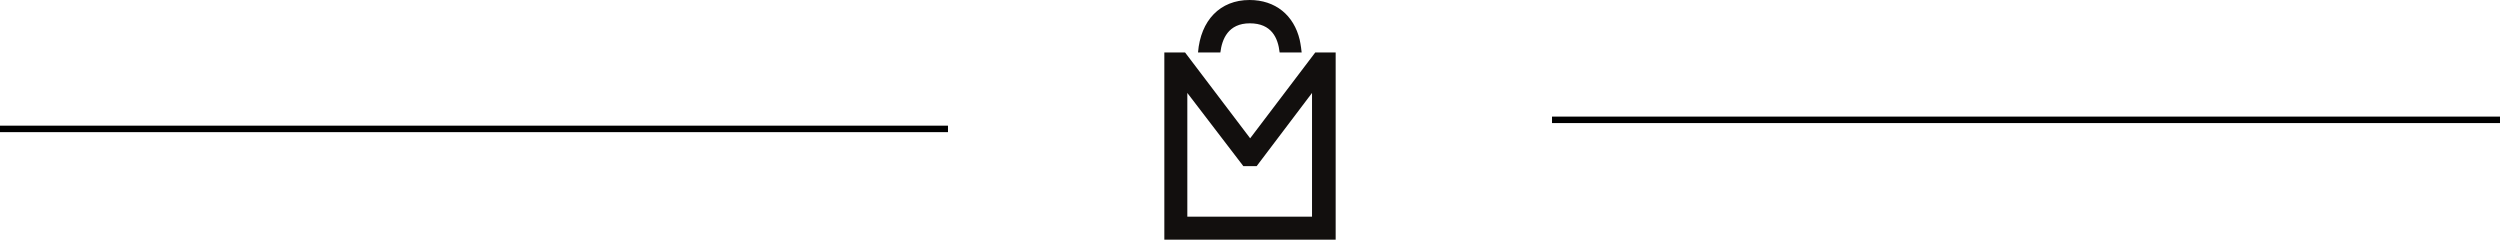
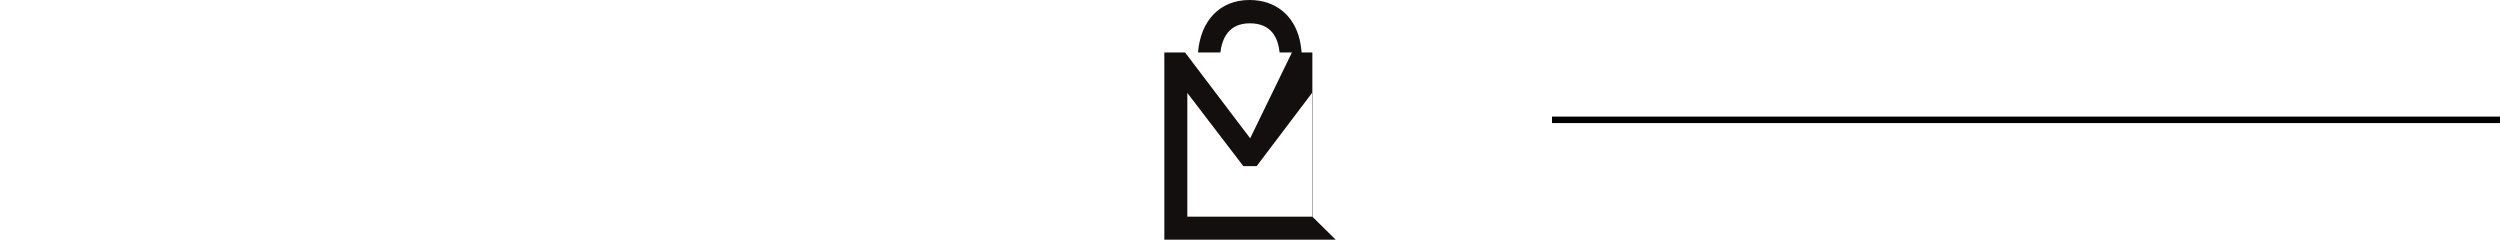
<svg xmlns="http://www.w3.org/2000/svg" version="1.1" id="Layer_1" x="0px" y="0px" viewBox="0 0 771.9 74.1" style="enable-background:new 0 0 771.9 74.1;" xml:space="preserve">
  <style type="text/css">
	.st0{fill:none;stroke:#000000;stroke-width:2;stroke-miterlimit:10;}
	.st1{fill:#120F0E;}
</style>
-   <line class="st0" x1="0" y1="39.8" x2="292.7" y2="39.8" />
  <line class="st0" x1="479.2" y1="37" x2="771.9" y2="37" />
  <g>
-     <path class="st1" d="M395.1,16.2h6.8c-0.2-2.1-0.6-3.9-0.6-3.9C399.5,4.7,393.8,0,385.8,0c-9.1,0-15.1,6.3-15.9,16.2h6.9   c0.5-4.1,2.4-9,9.1-9S394.6,11.7,395.1,16.2 M405.2,66.9h-38.6V28.7l17.3,22.6h4.1l17.1-22.6V66.9z M412.4,74.1V16.2h-6.3L386,42.7   l-20.1-26.5h-6.4v57.8H412.4z" />
+     <path class="st1" d="M395.1,16.2h6.8c-0.2-2.1-0.6-3.9-0.6-3.9C399.5,4.7,393.8,0,385.8,0c-9.1,0-15.1,6.3-15.9,16.2h6.9   c0.5-4.1,2.4-9,9.1-9S394.6,11.7,395.1,16.2 M405.2,66.9h-38.6V28.7l17.3,22.6h4.1l17.1-22.6V66.9z V16.2h-6.3L386,42.7   l-20.1-26.5h-6.4v57.8H412.4z" />
  </g>
</svg>